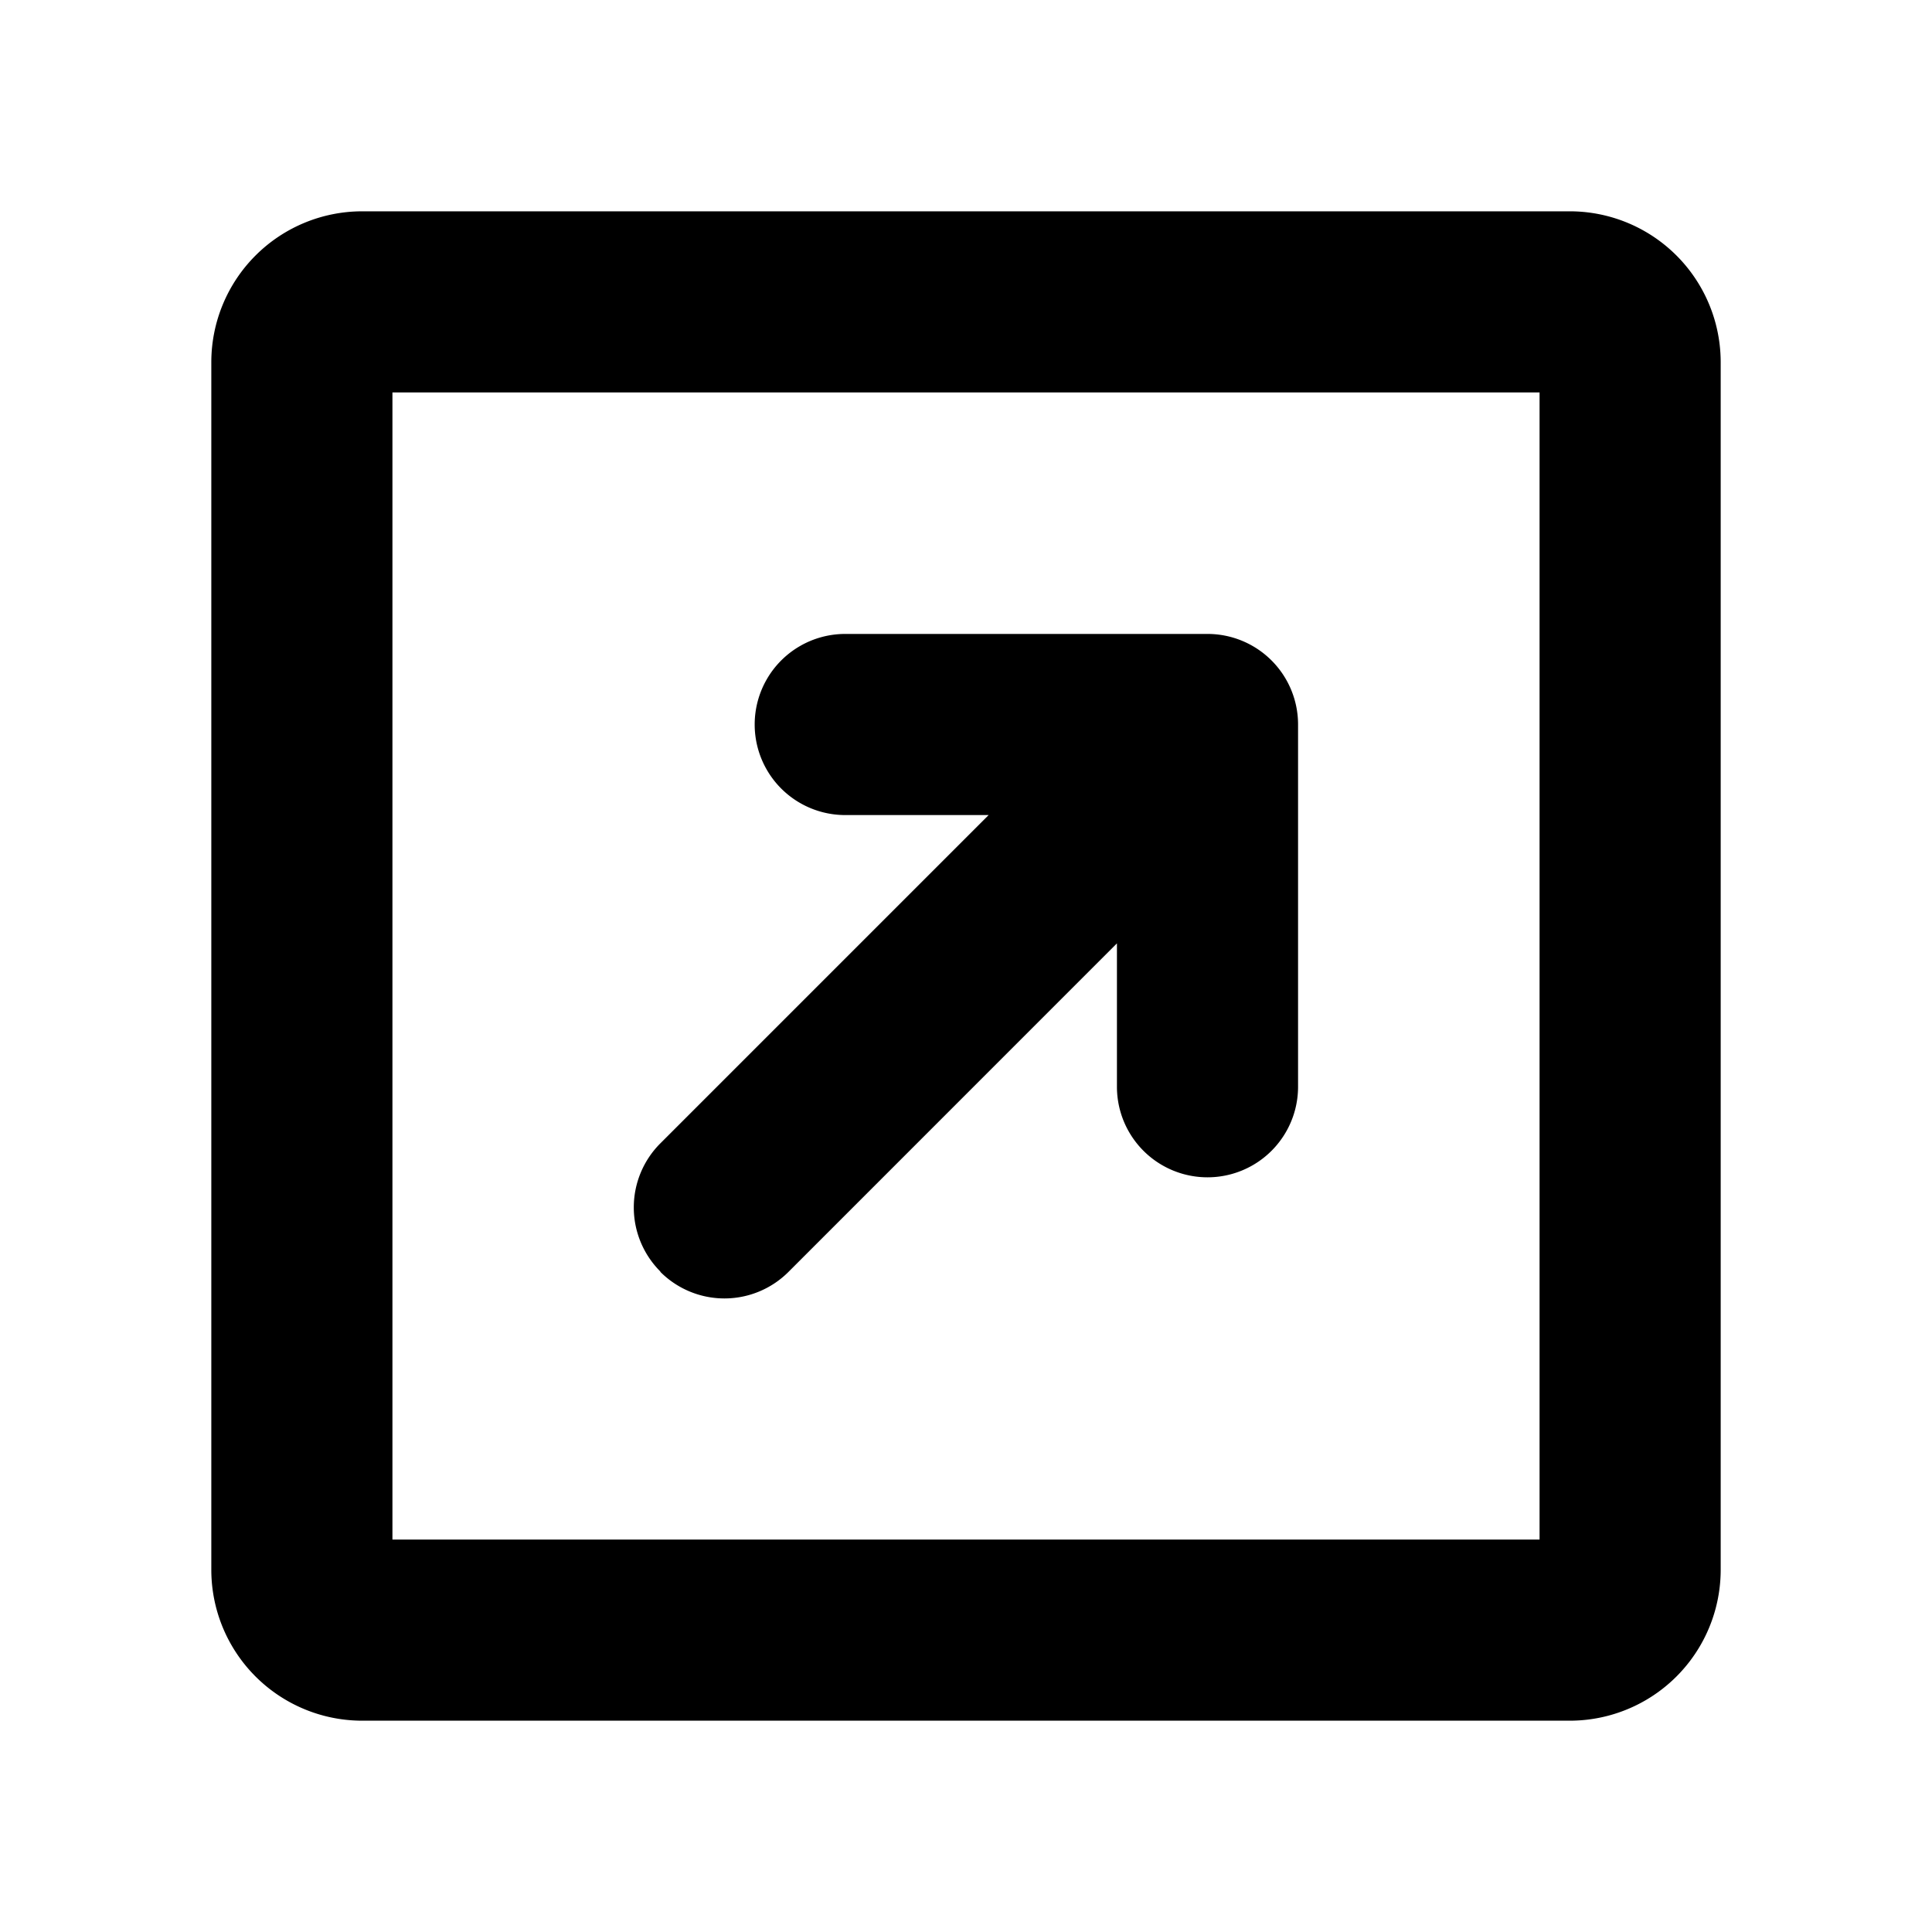
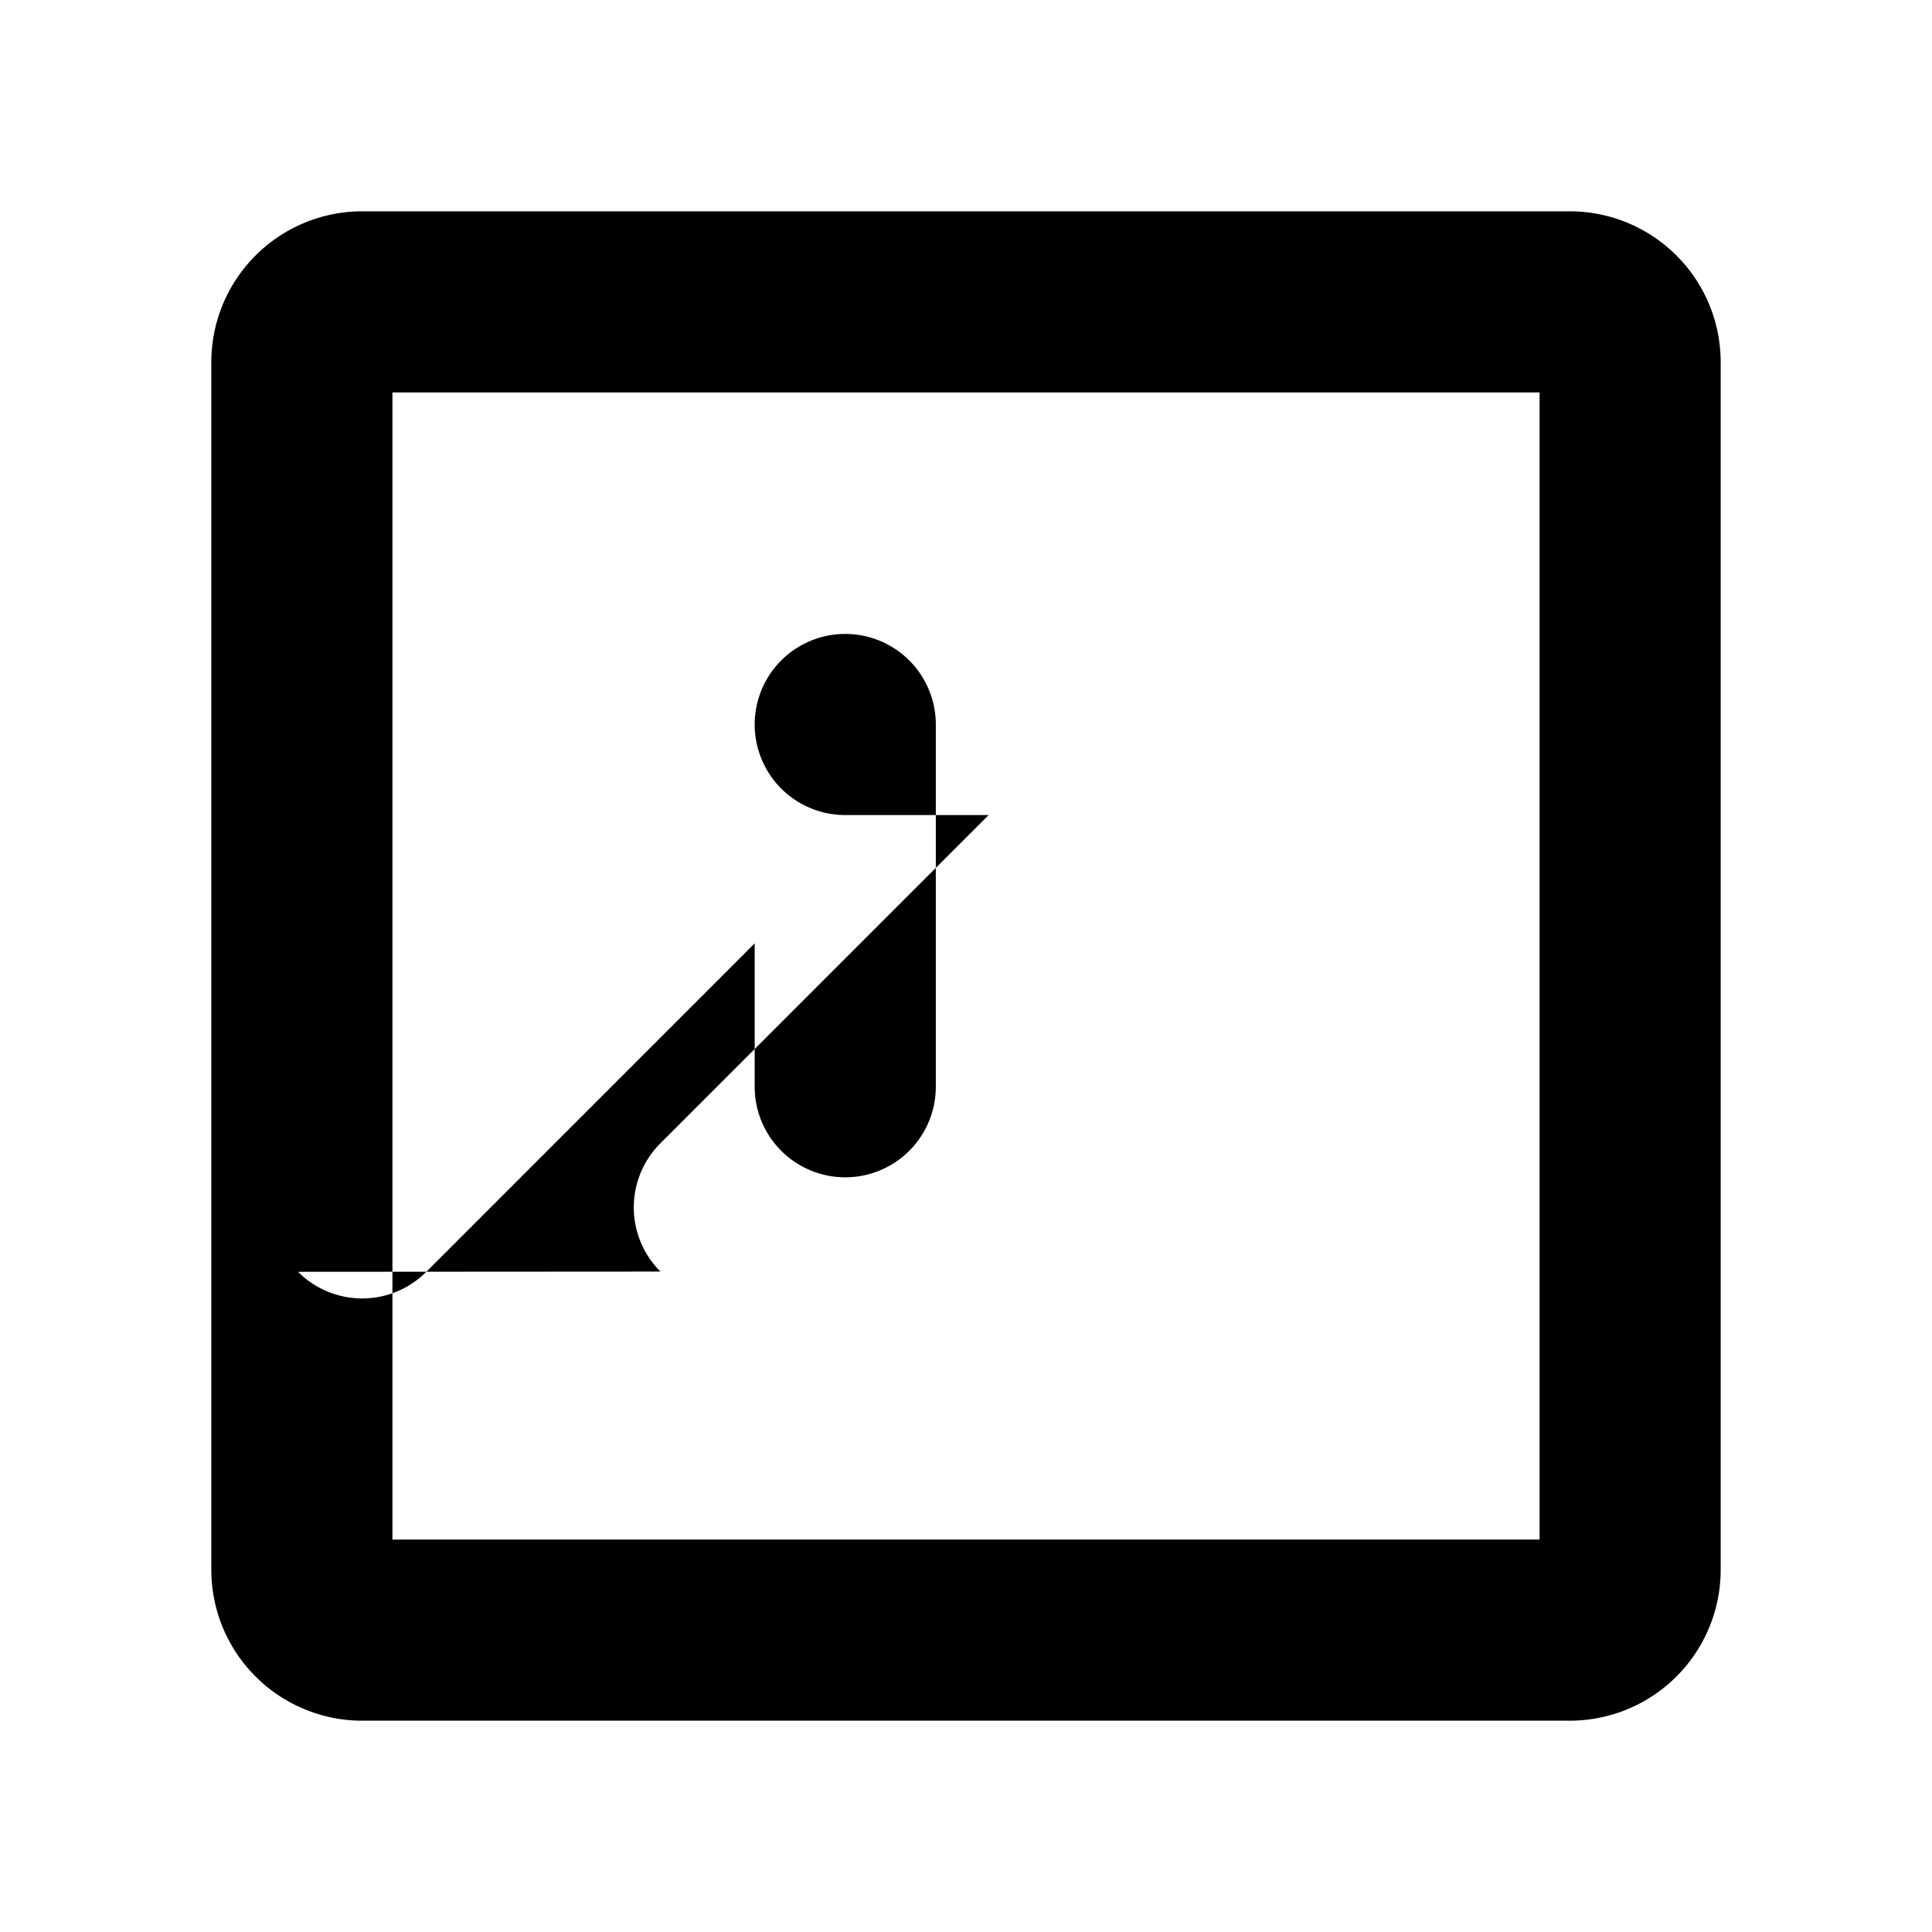
<svg xmlns="http://www.w3.org/2000/svg" viewBox="0 0 256 256" fill="currentColor">
-   <path d="M208,28H48A20,20,0,0,0,28,48V208a20,20,0,0,0,20,20H208a20,20,0,0,0,20-20V48A20,20,0,0,0,208,28Zm-4,176H52V52H204ZM87.51,168.49a12,12,0,0,1,0-17L131,108H112a12,12,0,0,1,0-24h48a12,12,0,0,1,12,12v48a12,12,0,0,1-24,0V125l-43.51,43.52a12,12,0,0,1-17,0Z" />
+   <path d="M208,28H48A20,20,0,0,0,28,48V208a20,20,0,0,0,20,20H208a20,20,0,0,0,20-20V48A20,20,0,0,0,208,28Zm-4,176H52V52H204ZM87.51,168.49a12,12,0,0,1,0-17L131,108H112a12,12,0,0,1,0-24a12,12,0,0,1,12,12v48a12,12,0,0,1-24,0V125l-43.51,43.52a12,12,0,0,1-17,0Z" />
</svg>